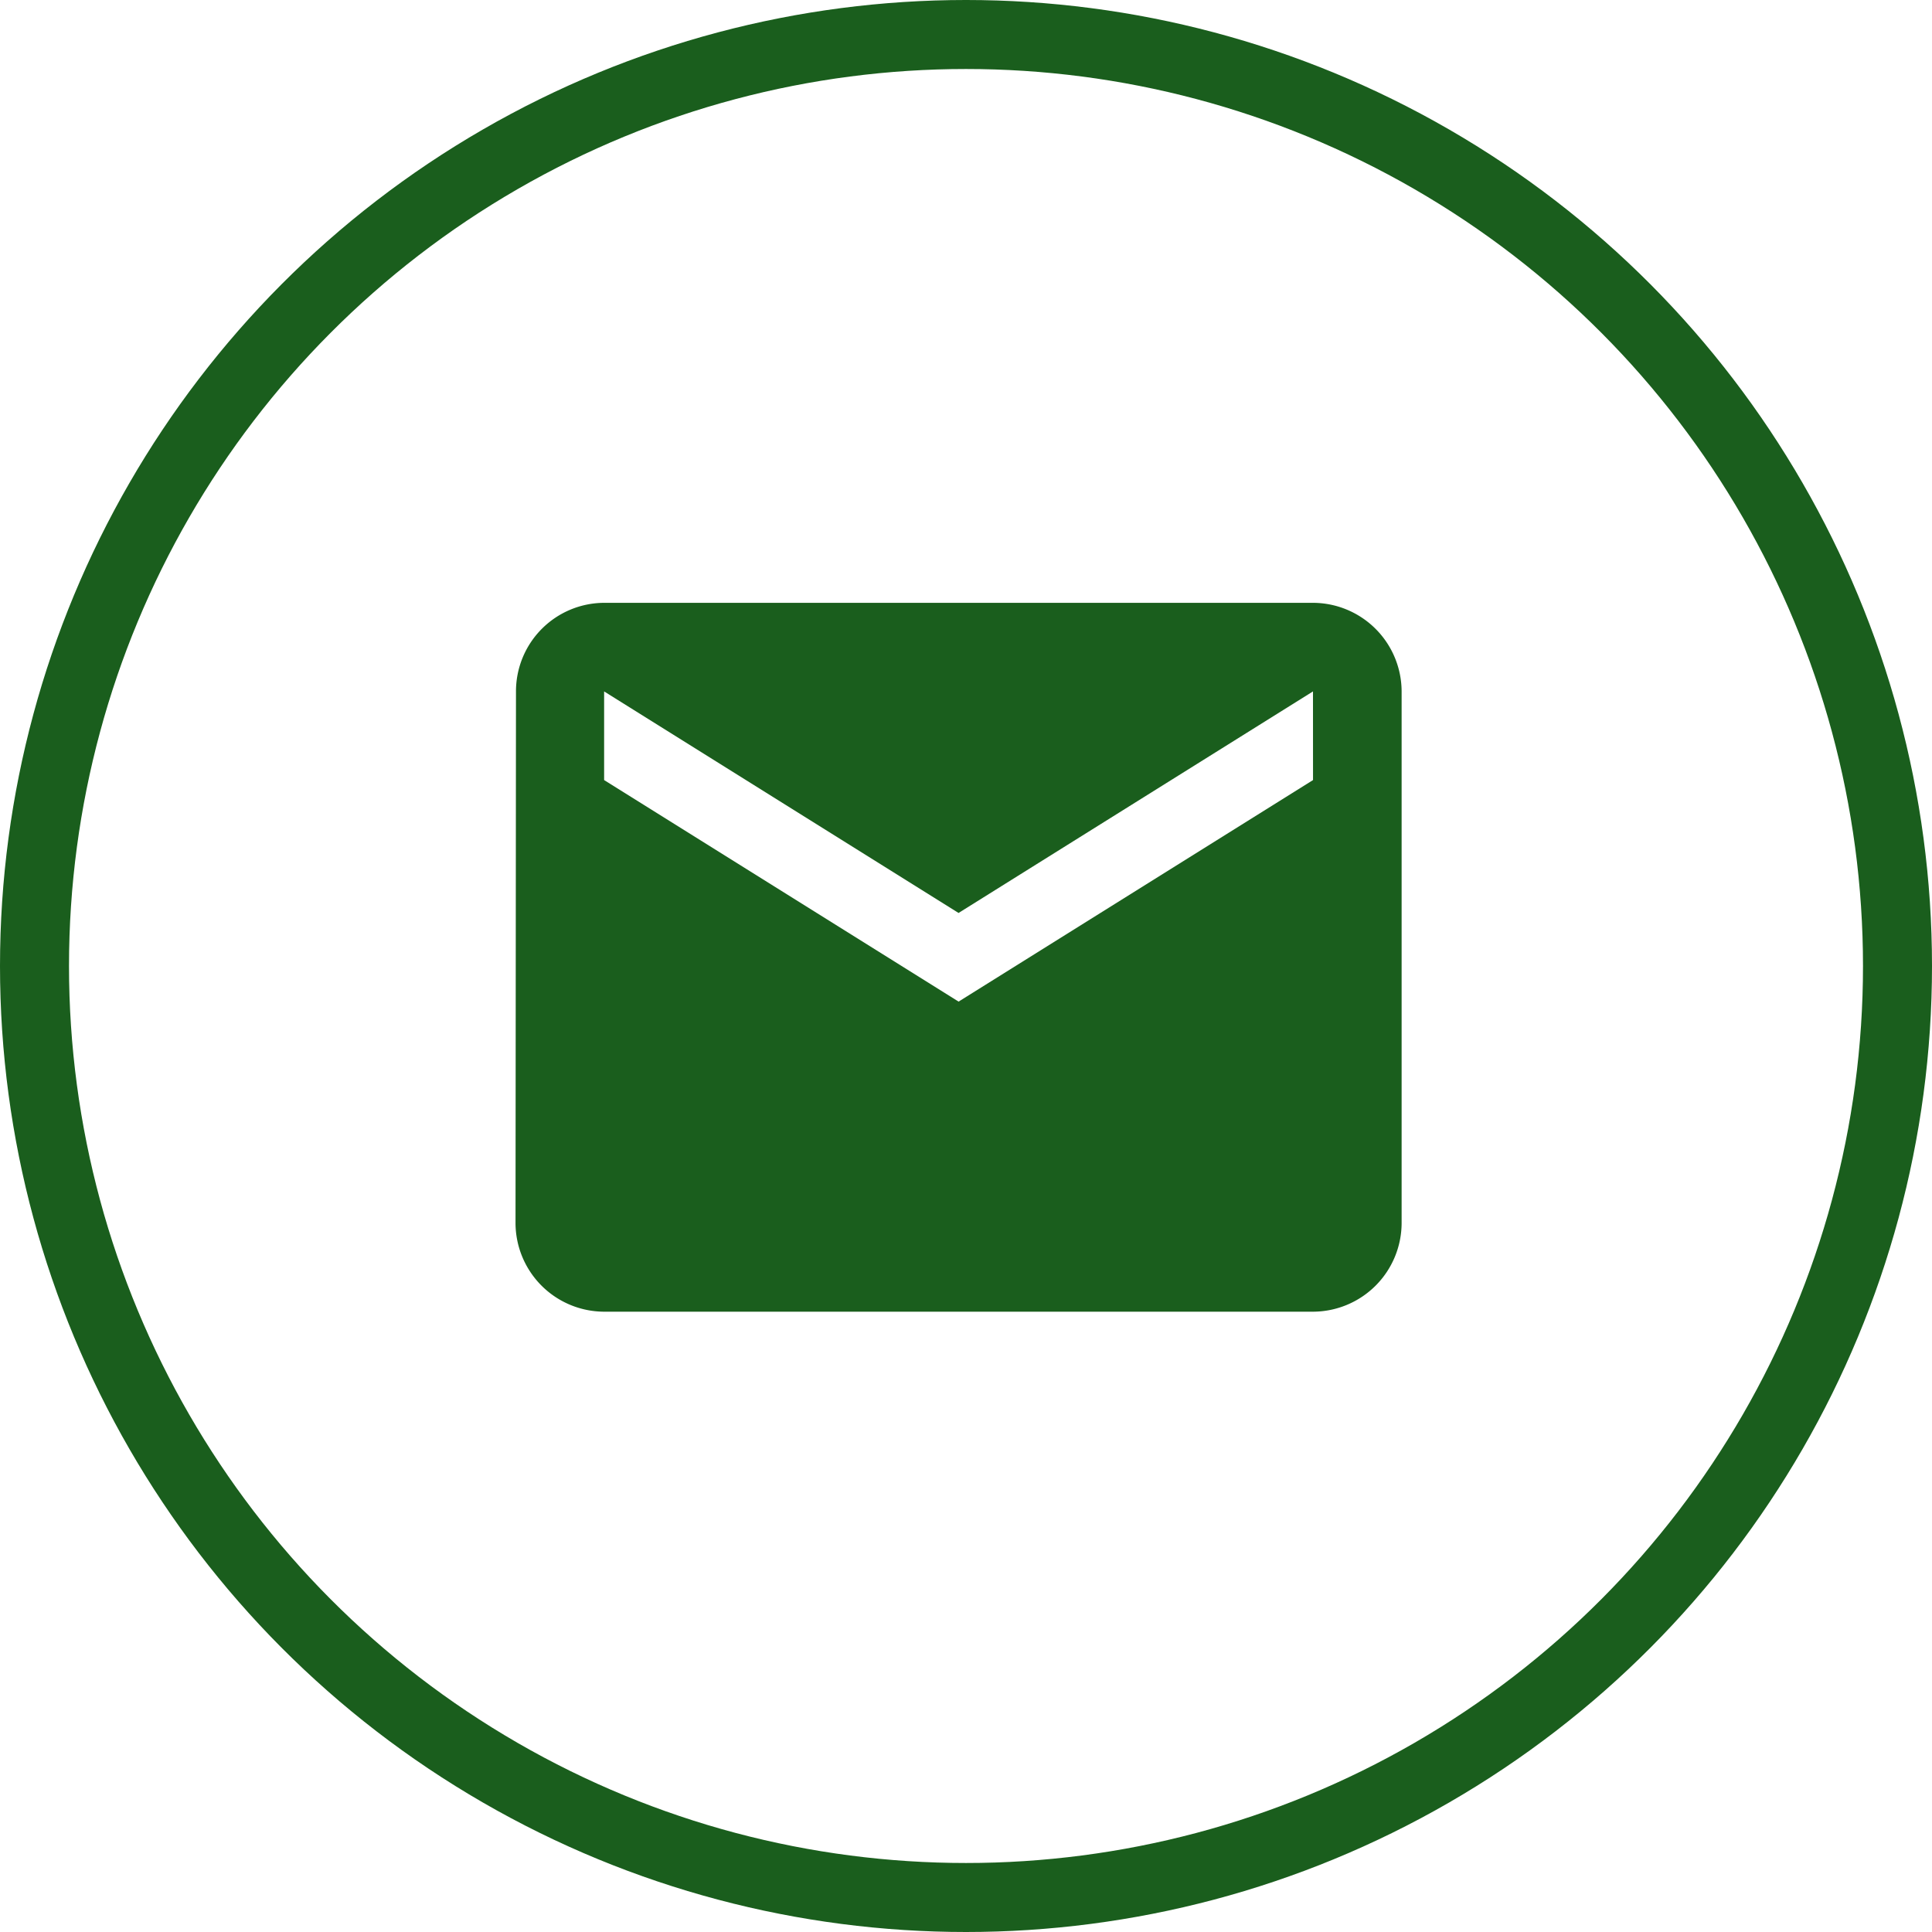
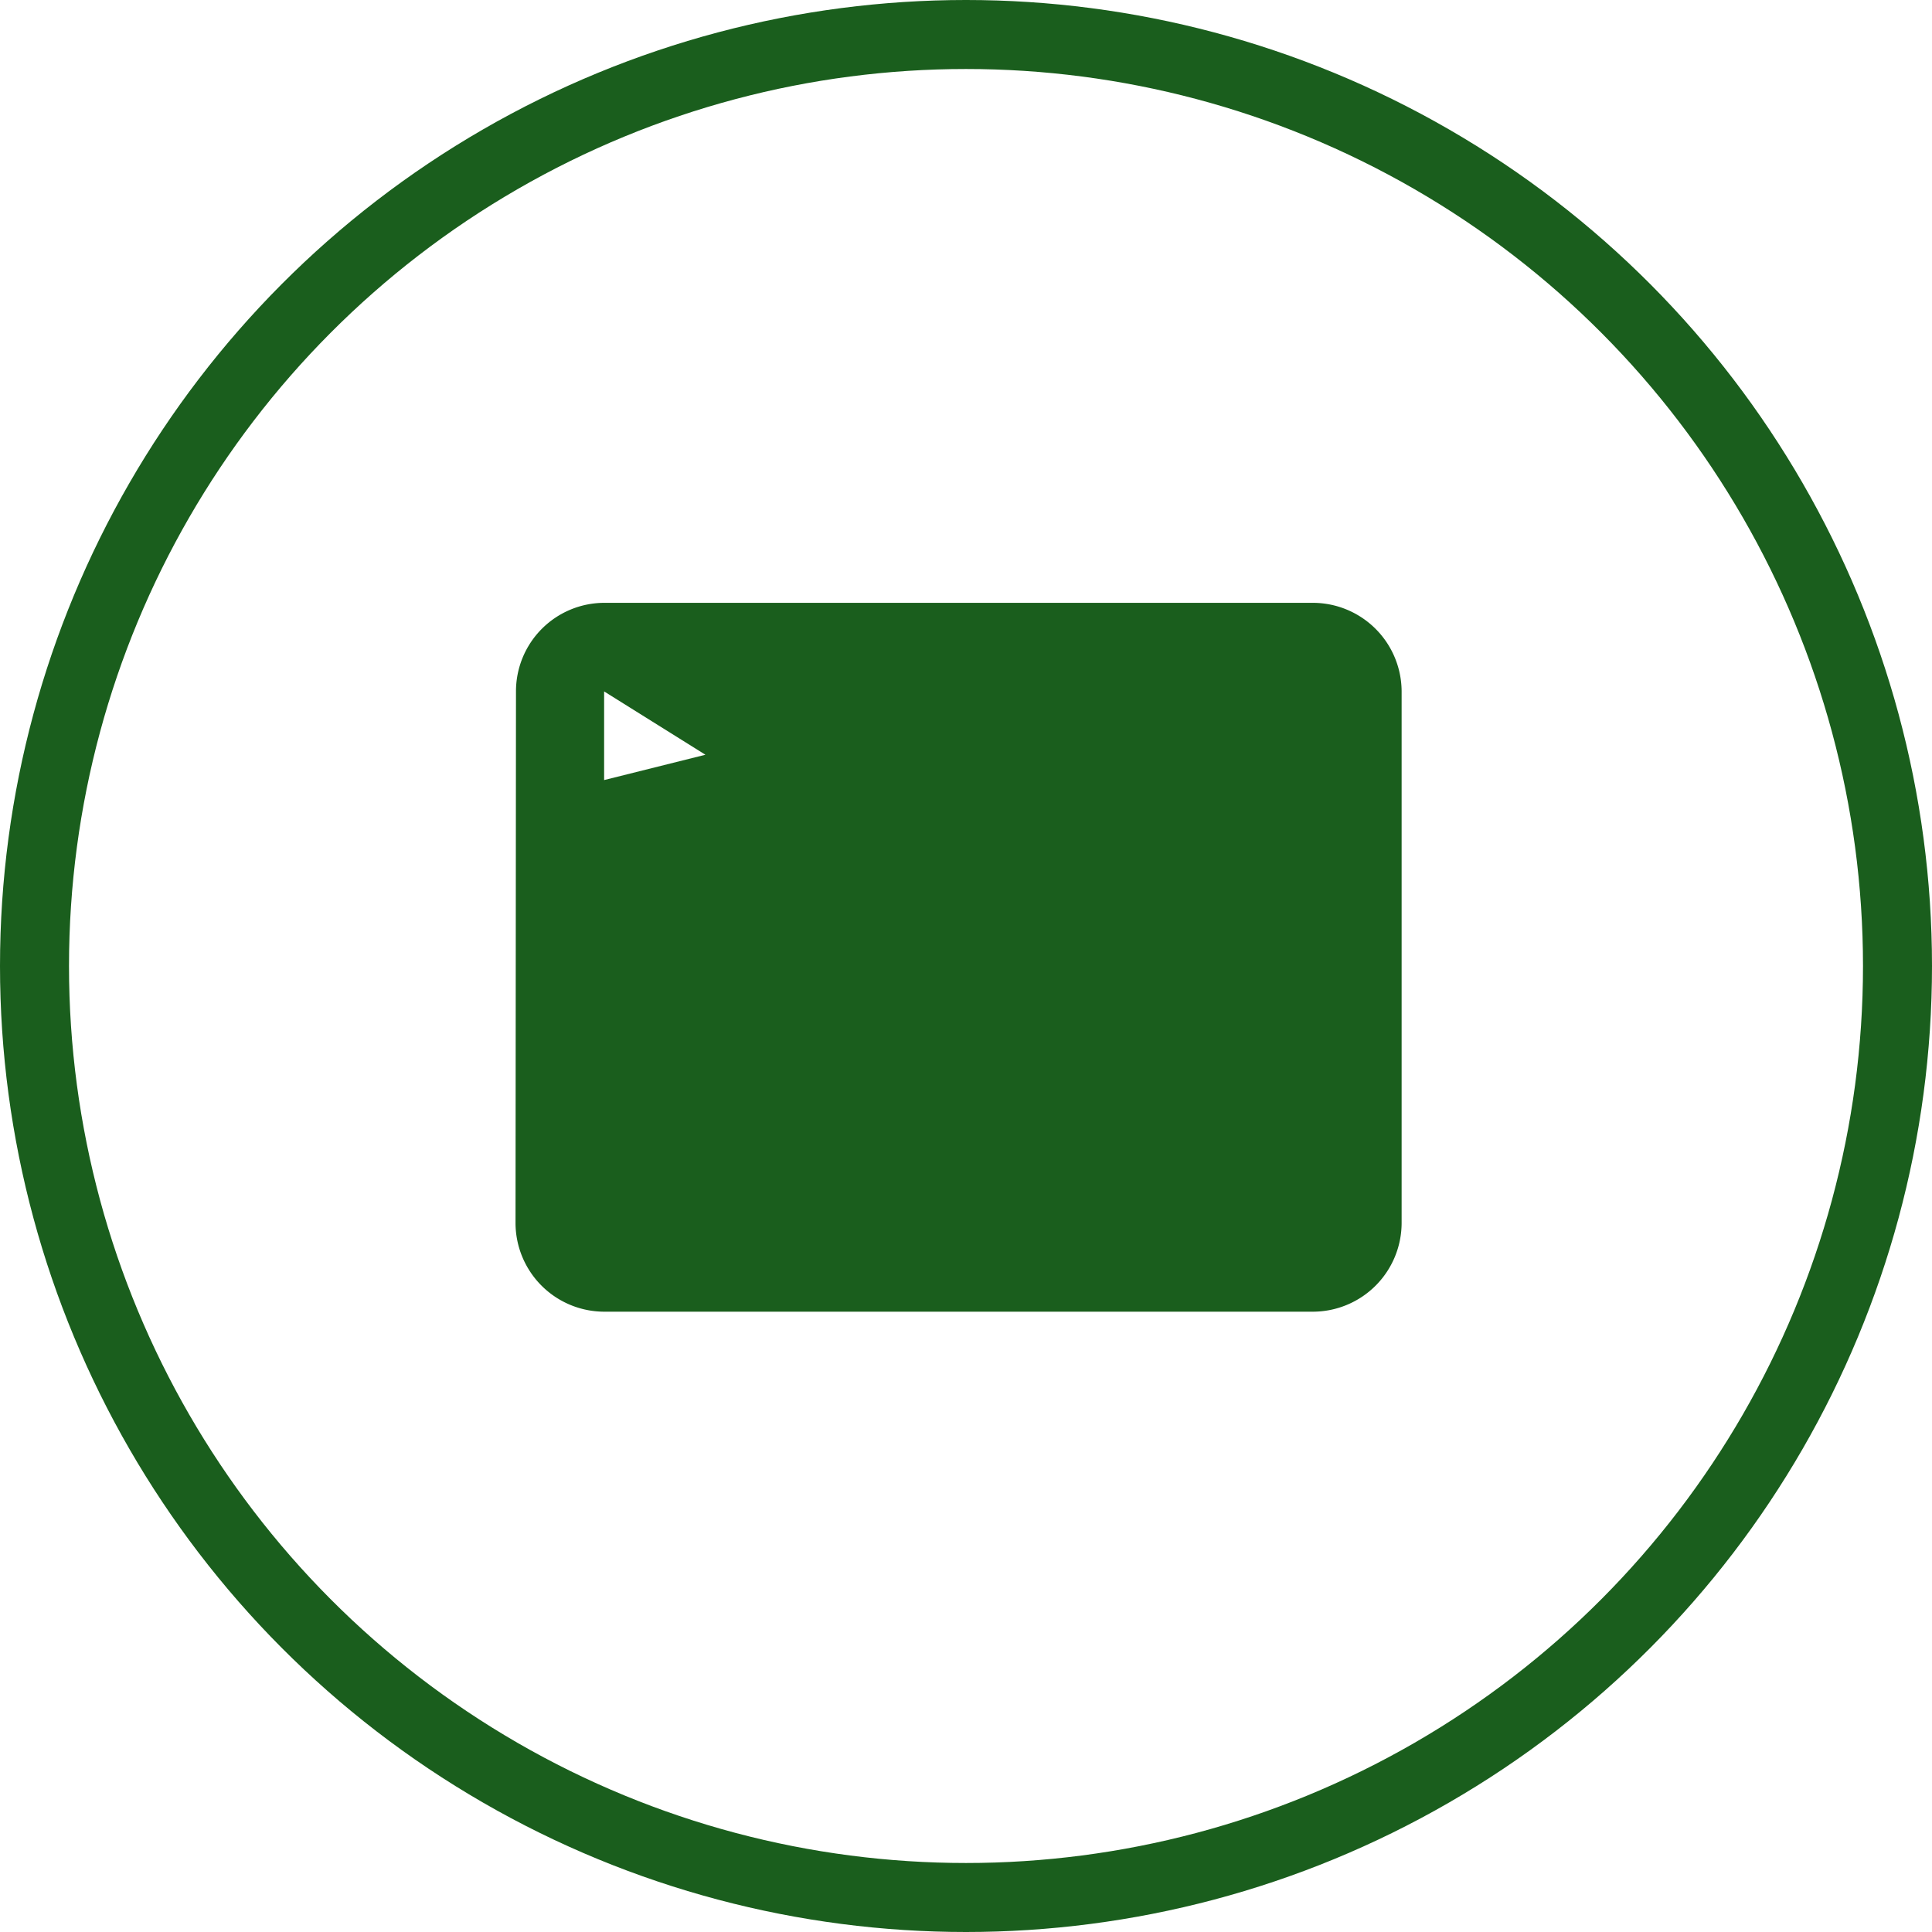
<svg xmlns="http://www.w3.org/2000/svg" width="42" height="42" viewBox="0 0 42 42">
  <defs>
    <style>.a,.d{fill:none;}.a{stroke:#1a5e1d;stroke-width:1.5px;}.b{fill:#1a5e1d;}.c{stroke:none;}</style>
  </defs>
  <g transform="translate(-260 -685)">
    <g class="a" transform="translate(260 685)">
-       <circle class="c" cx="21" cy="21" r="21" />
      <circle class="d" cx="21" cy="21" r="20.25" />
    </g>
-     <path class="b" d="M20.337,6H4.926A1.924,1.924,0,0,0,3.01,7.926L3,19.484a1.932,1.932,0,0,0,1.926,1.926H20.337a1.932,1.932,0,0,0,1.926-1.926V7.926A1.932,1.932,0,0,0,20.337,6Zm0,3.853-7.705,4.816L4.926,9.853V7.926l7.705,4.816,7.705-4.816Z" transform="translate(268.207 692.105)" />
+     <path class="b" d="M20.337,6H4.926A1.924,1.924,0,0,0,3.01,7.926L3,19.484a1.932,1.932,0,0,0,1.926,1.926H20.337a1.932,1.932,0,0,0,1.926-1.926V7.926A1.932,1.932,0,0,0,20.337,6ZL4.926,9.853V7.926l7.705,4.816,7.705-4.816Z" transform="translate(268.207 692.105)" />
  </g>
</svg>